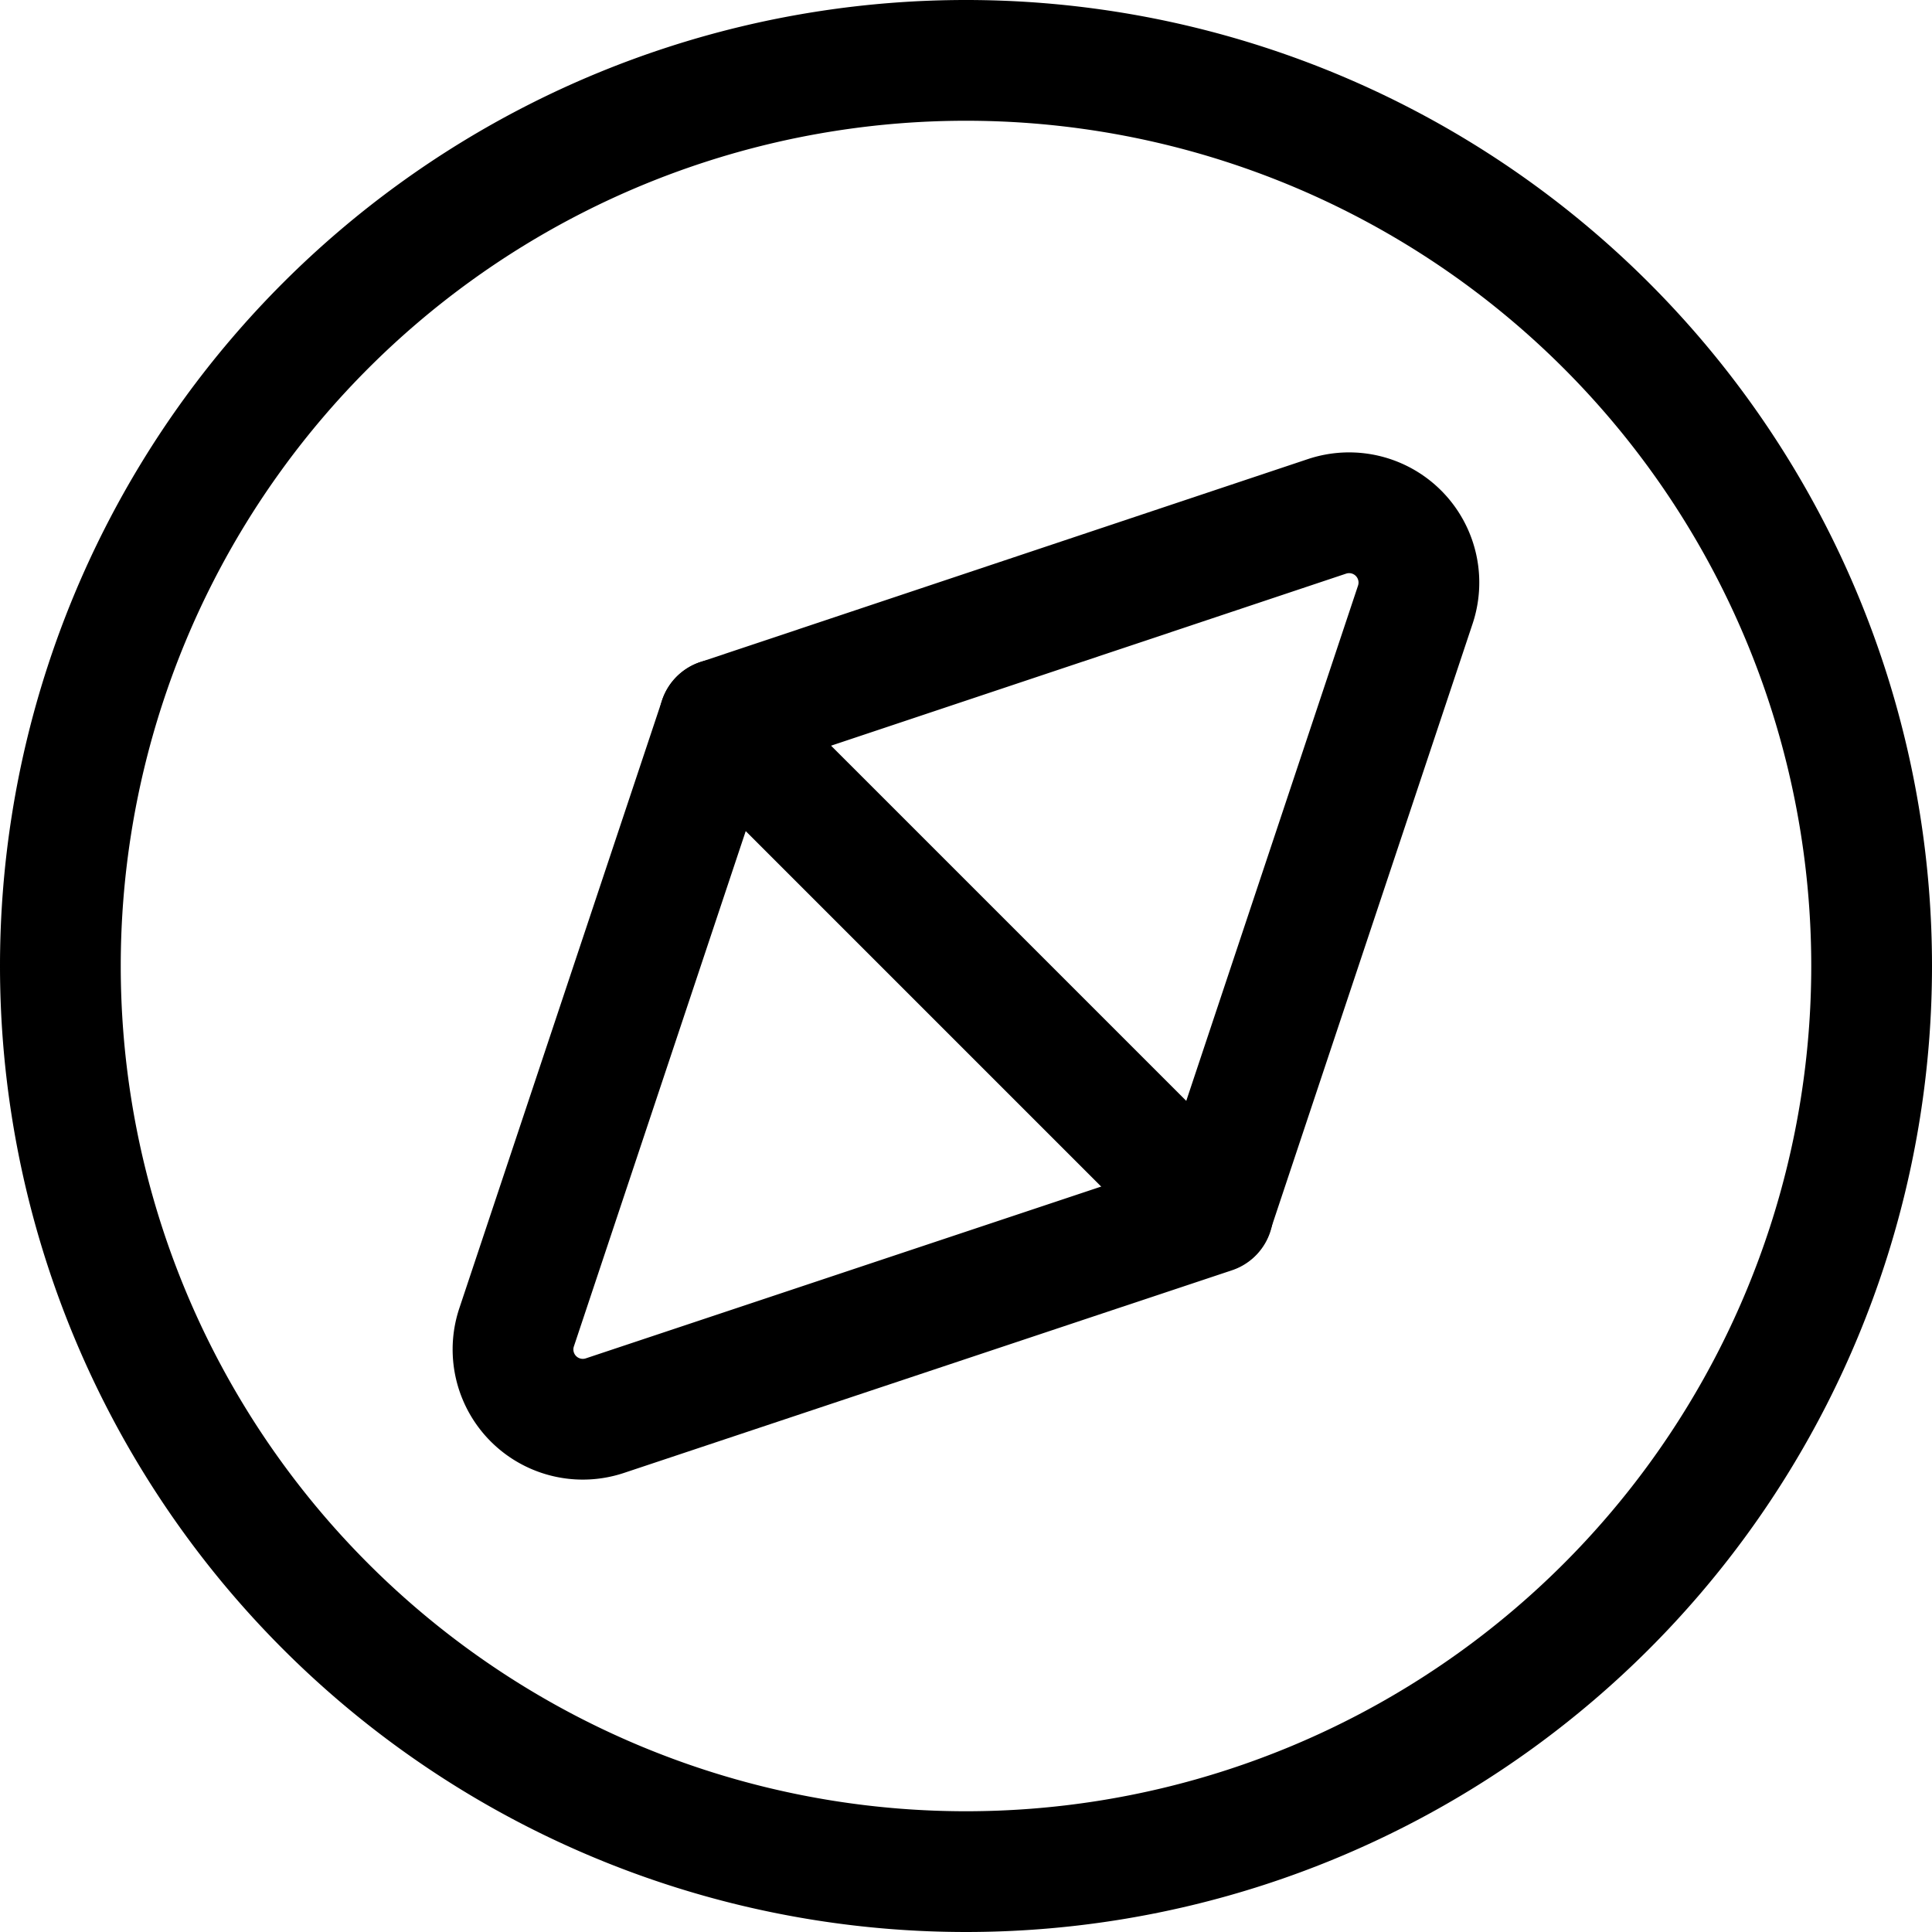
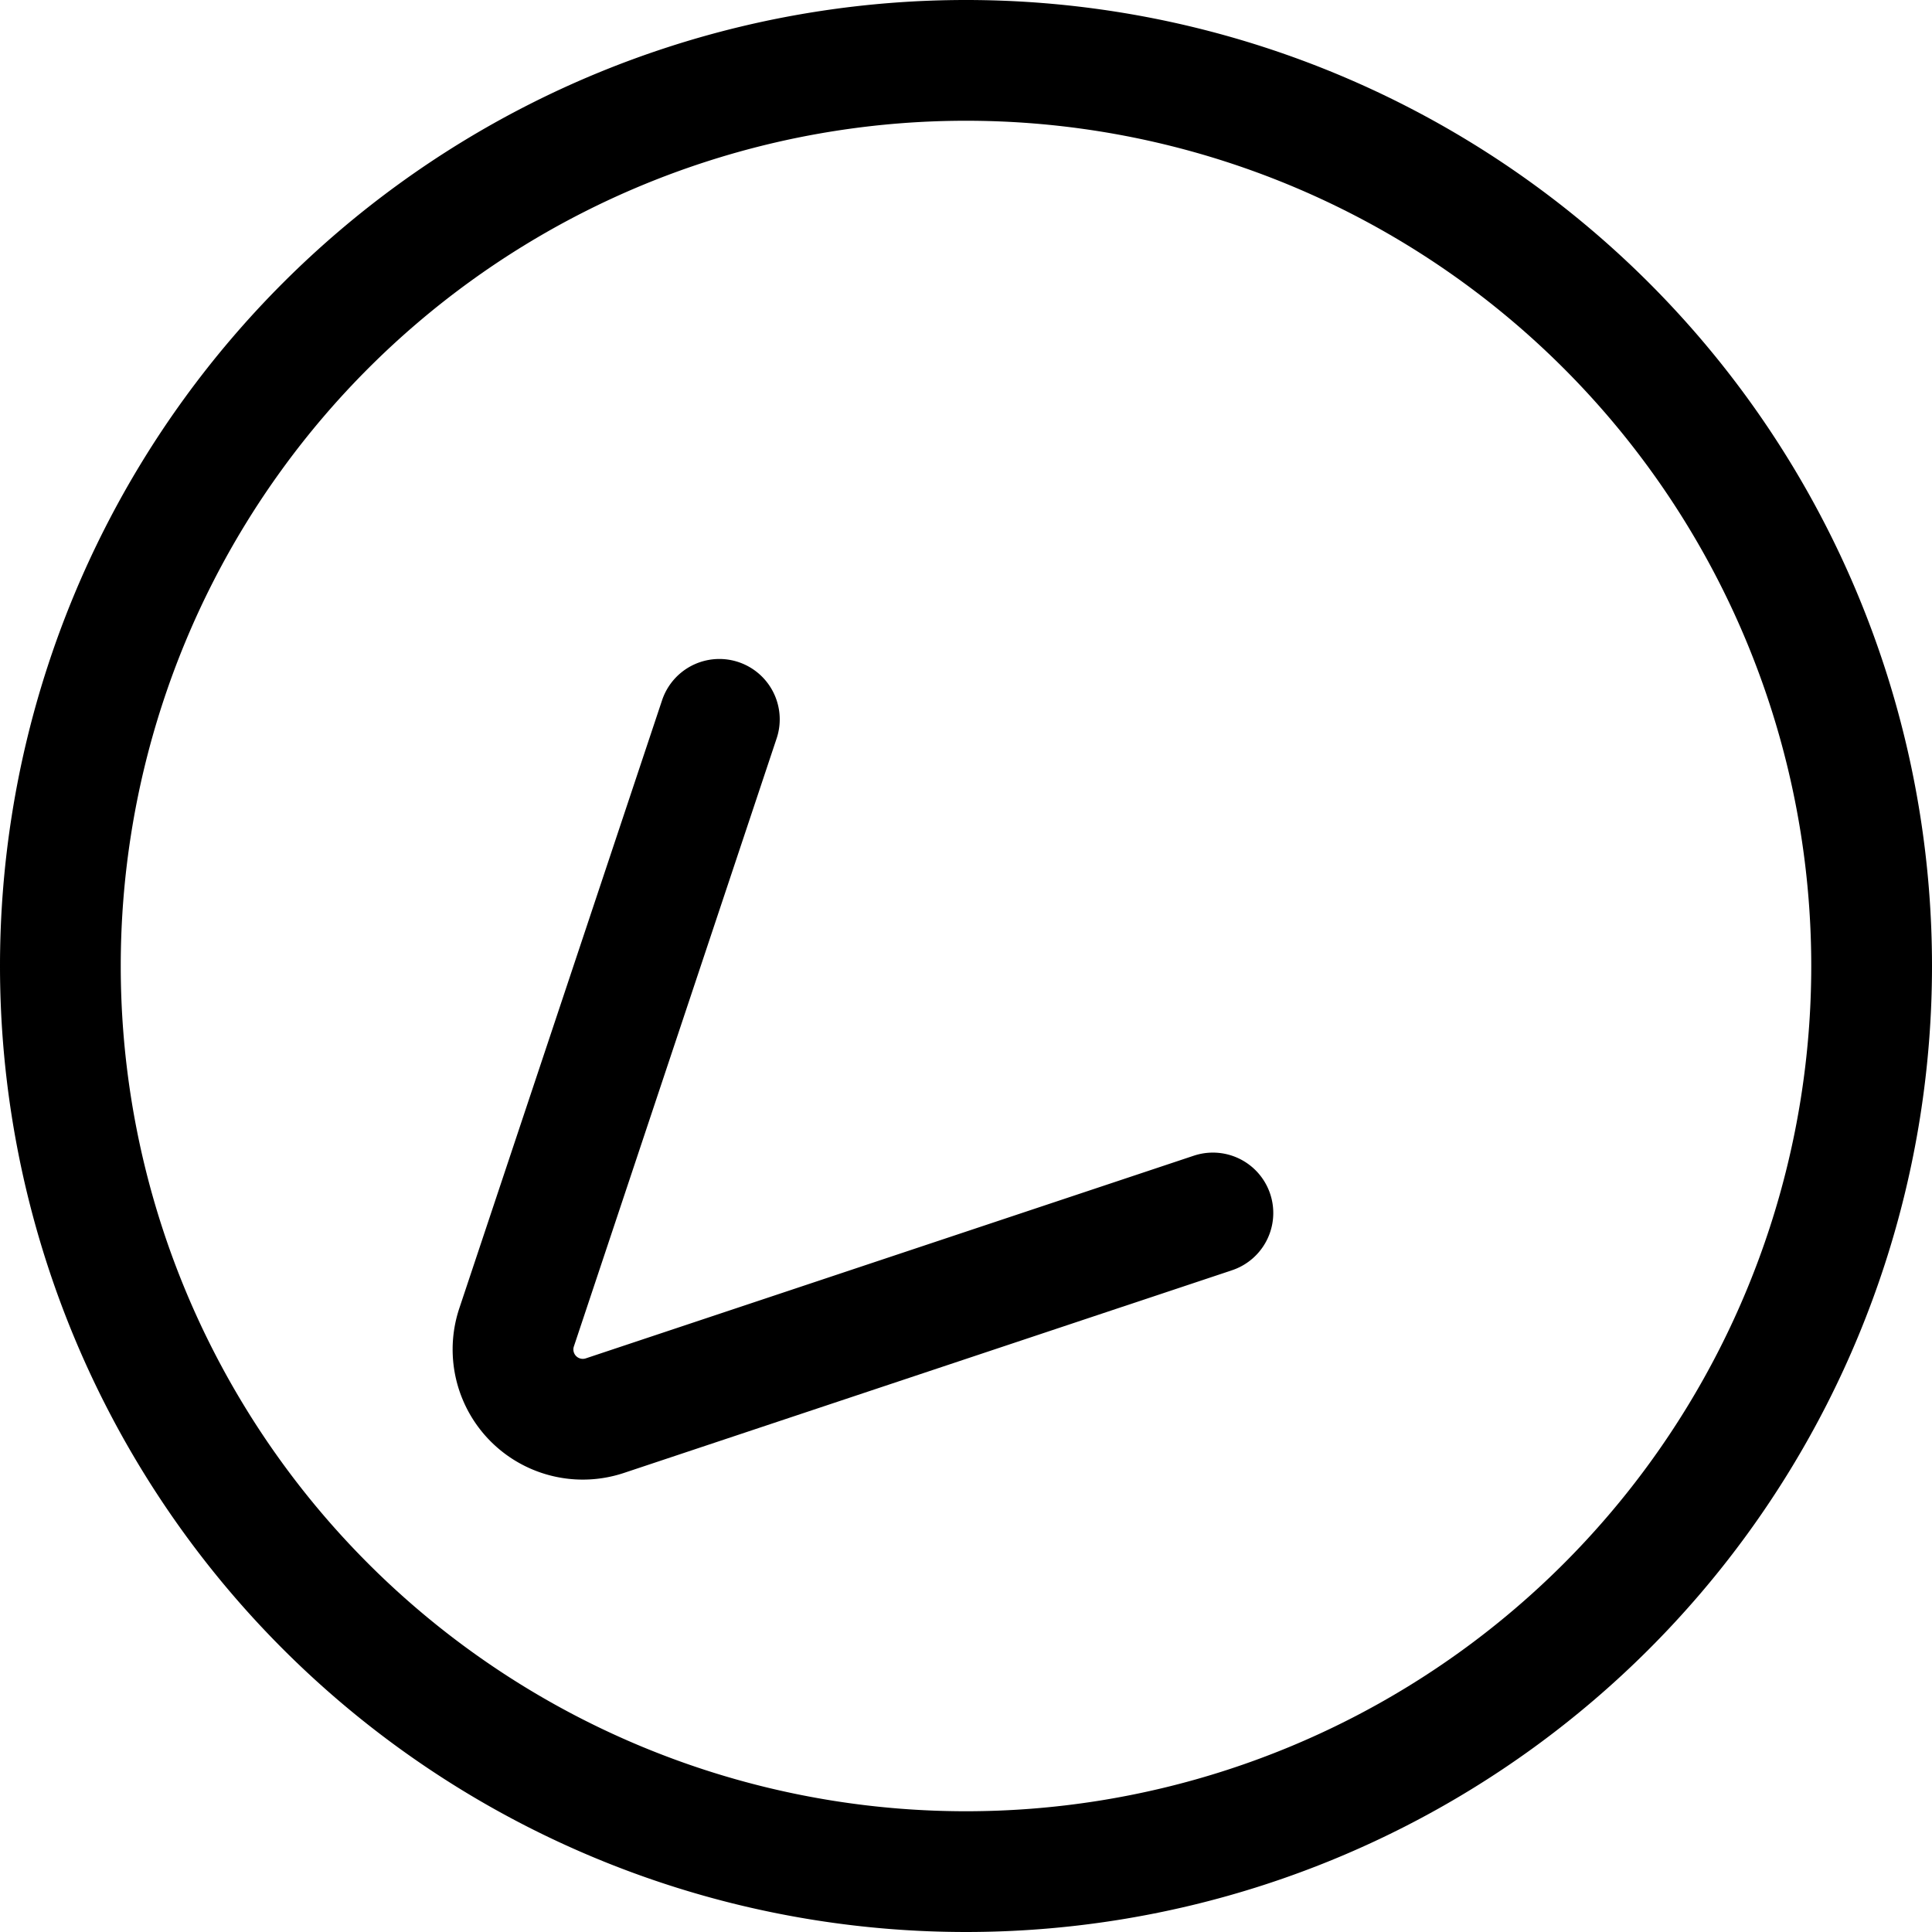
<svg xmlns="http://www.w3.org/2000/svg" viewBox="0 0 48 48">
  <g transform="matrix(2,0,0,2,0,0)">
    <path d="M0.750 12.000 A11.250 11.250 0 1 0 23.250 12.000 A11.250 11.250 0 1 0 0.750 12.000 Z" fill="none" stroke="#000000" stroke-linecap="round" stroke-linejoin="round" stroke-width="1.5" />
-     <path d="M17.58,7.516a.867.867,0,0,0-1.1-1.1L8.936,8.936l6.128,6.128Z" fill="none" stroke="#000000" stroke-linecap="round" stroke-linejoin="round" stroke-width="1.5" />
    <path d="M8.936,8.936,6.419,16.484a.867.867,0,0,0,1.1,1.1l7.548-2.516" fill="none" stroke="#000000" stroke-linecap="round" stroke-linejoin="round" stroke-width="1.5" />
  </g>
</svg>